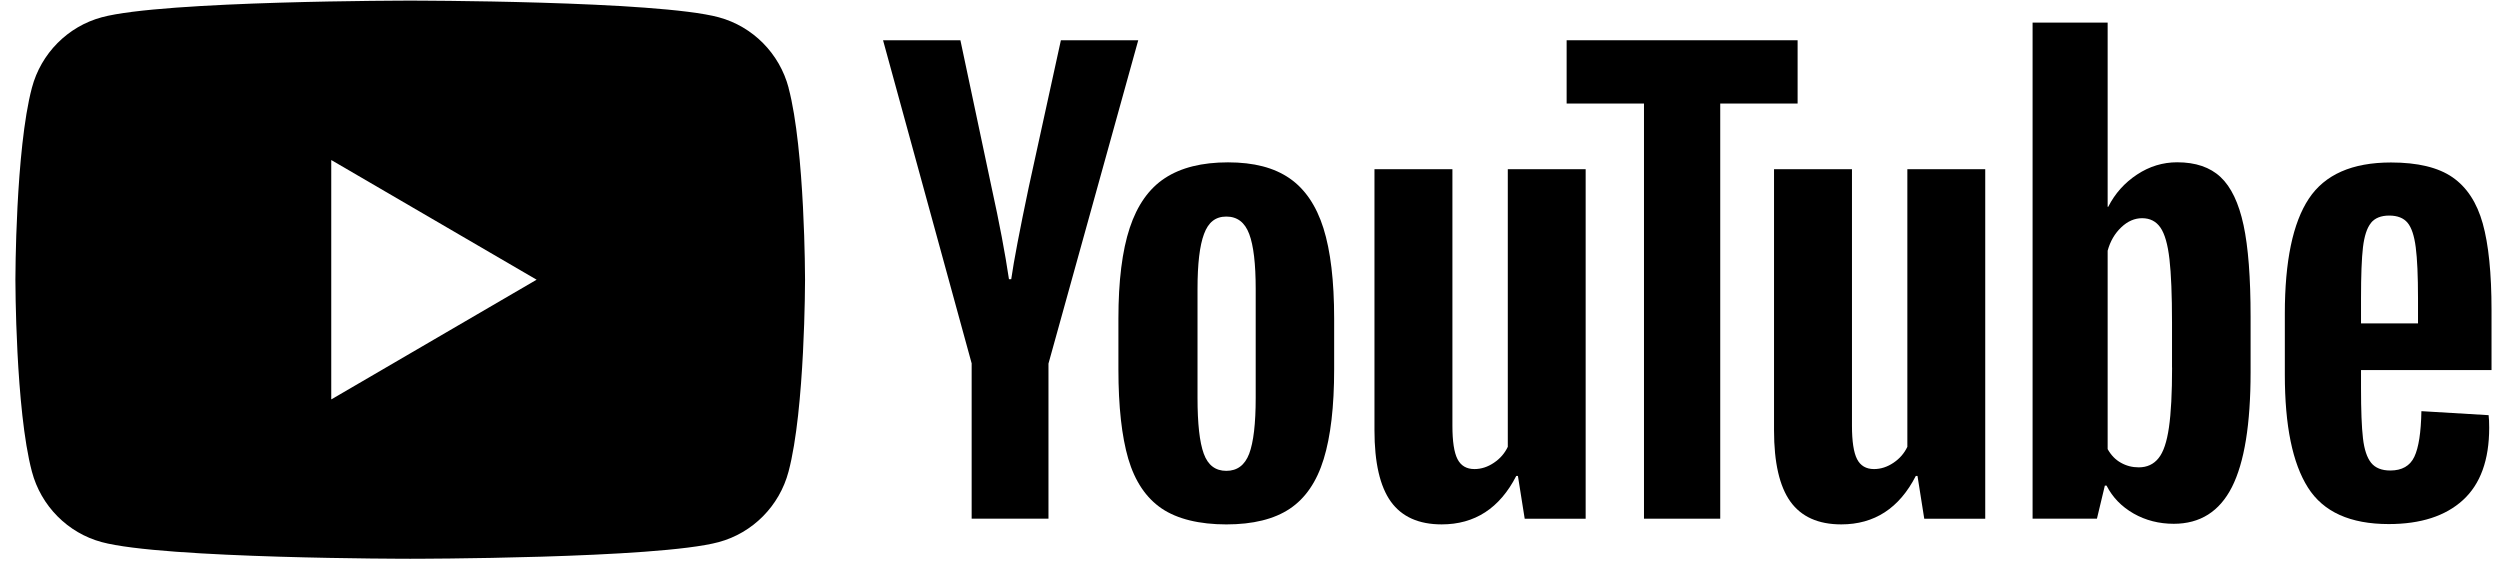
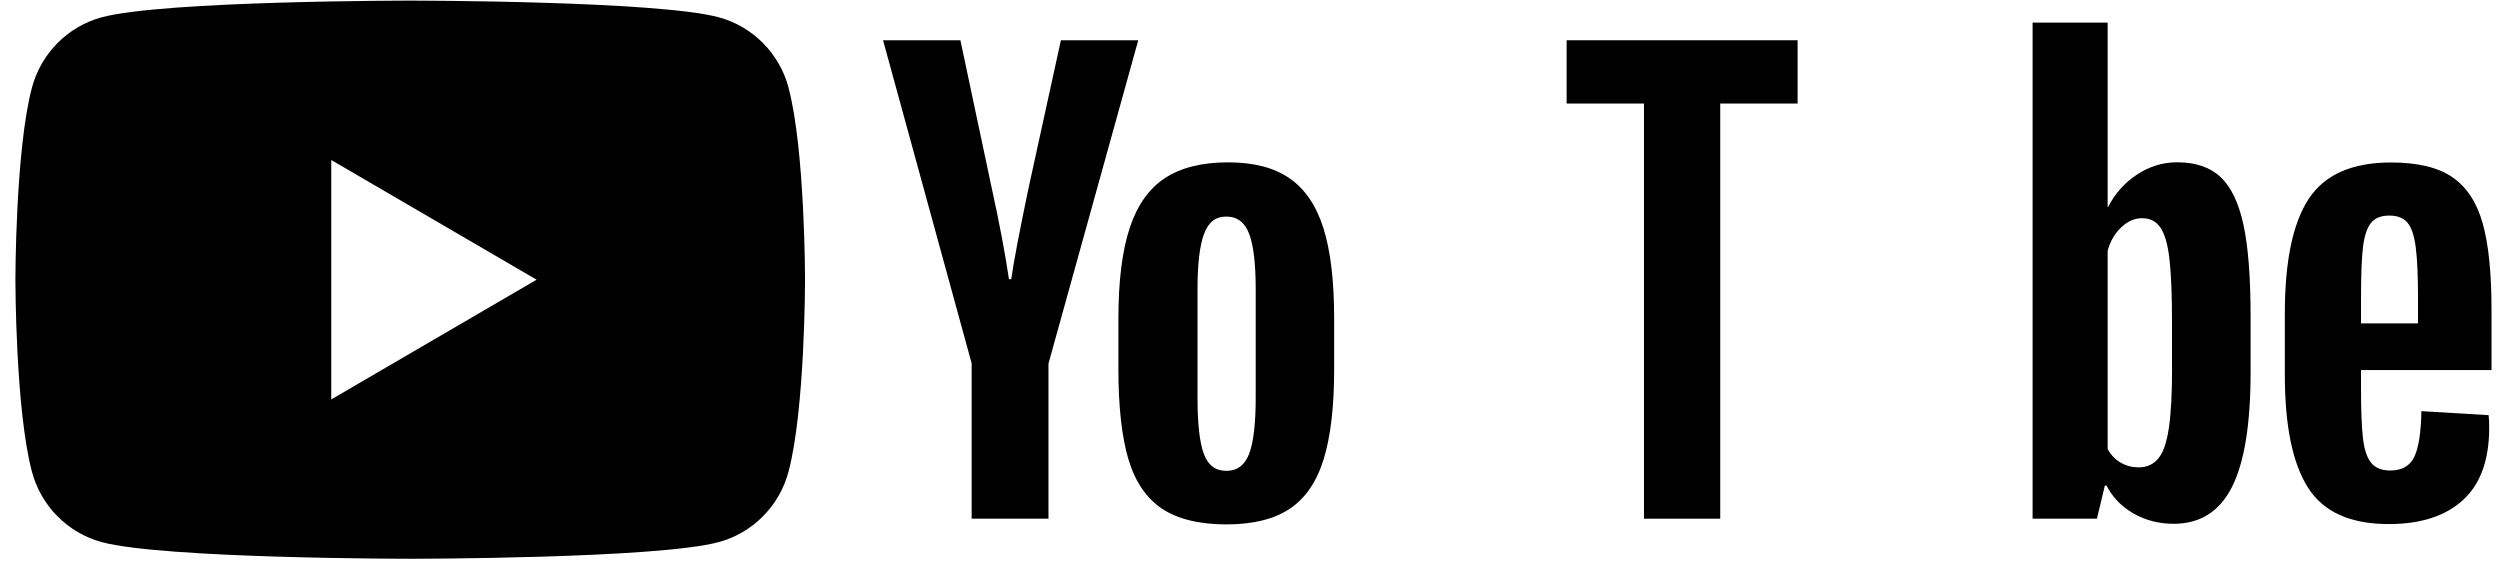
<svg xmlns="http://www.w3.org/2000/svg" width="118" height="27" viewBox="0 0 118 27" fill="none">
  <g clip-path="url(#clip0_728_8580)">
    <path d="M54.829 23.999C54.093 23.497 53.568 22.716 53.255 21.657C52.946 20.597 52.789 19.191 52.789 17.431V15.036C52.789 13.261 52.967 11.833 53.323 10.758C53.679 9.683 54.234 8.896 54.989 8.404C55.744 7.911 56.735 7.663 57.962 7.663C59.189 7.663 60.137 7.914 60.867 8.416C61.595 8.918 62.129 9.705 62.466 10.77C62.803 11.839 62.972 13.261 62.972 15.036V17.431C62.972 19.191 62.807 20.603 62.478 21.669C62.15 22.738 61.616 23.519 60.88 24.011C60.143 24.504 59.143 24.752 57.882 24.752C56.621 24.752 55.569 24.501 54.829 23.999ZM58.962 21.415C59.165 20.876 59.269 19.999 59.269 18.779V13.639C59.269 12.456 59.168 11.588 58.962 11.043C58.757 10.495 58.398 10.222 57.882 10.222C57.367 10.222 57.032 10.495 56.83 11.043C56.624 11.591 56.523 12.456 56.523 13.639V18.779C56.523 19.999 56.621 20.879 56.818 21.415C57.014 21.954 57.367 22.224 57.882 22.224C58.398 22.224 58.757 21.954 58.962 21.415Z" fill="black" />
    <path d="M111.44 17.471V18.305C111.44 19.364 111.47 20.157 111.532 20.687C111.593 21.217 111.722 21.601 111.918 21.846C112.115 22.087 112.415 22.208 112.823 22.208C113.373 22.208 113.753 21.991 113.956 21.561C114.161 21.13 114.272 20.411 114.29 19.407L117.462 19.596C117.481 19.739 117.49 19.937 117.49 20.188C117.49 21.712 117.076 22.852 116.25 23.605C115.425 24.358 114.256 24.736 112.747 24.736C110.933 24.736 109.663 24.163 108.936 23.014C108.206 21.864 107.844 20.089 107.844 17.685V14.804C107.844 12.329 108.221 10.519 108.976 9.379C109.731 8.239 111.022 7.669 112.854 7.669C114.115 7.669 115.085 7.902 115.76 8.369C116.435 8.837 116.91 9.562 117.186 10.55C117.462 11.539 117.6 12.902 117.6 14.643V17.468H111.443L111.44 17.471ZM111.906 10.529C111.719 10.761 111.596 11.142 111.532 11.672C111.47 12.201 111.44 13.004 111.44 14.082V15.265H114.13V14.082C114.13 13.023 114.094 12.22 114.023 11.672C113.952 11.123 113.824 10.739 113.636 10.513C113.449 10.29 113.161 10.175 112.771 10.175C112.382 10.175 112.09 10.293 111.906 10.525V10.529Z" fill="black" />
    <path d="M45.865 17.161L41.68 1.9H45.331L46.797 8.818C47.172 10.522 47.445 11.975 47.623 13.177H47.73C47.853 12.316 48.129 10.872 48.555 8.843L50.074 1.9H53.725L49.488 17.161V24.482H45.862V17.161H45.865Z" fill="black" />
-     <path d="M74.843 7.985V24.485H71.966L71.646 22.465H71.567C70.784 23.989 69.612 24.751 68.047 24.751C66.964 24.751 66.164 24.392 65.648 23.676C65.133 22.958 64.875 21.836 64.875 20.312V7.985H68.554V20.095C68.554 20.832 68.633 21.356 68.793 21.669C68.953 21.982 69.219 22.14 69.594 22.14C69.913 22.14 70.22 22.041 70.514 21.842C70.809 21.644 71.024 21.393 71.168 21.09V7.985H74.847H74.843Z" fill="black" />
-     <path d="M93.703 7.985V24.485H90.825L90.506 22.465H90.426C89.644 23.989 88.472 24.751 86.907 24.751C85.824 24.751 85.023 24.392 84.507 23.676C83.992 22.958 83.734 21.836 83.734 20.312V7.985H87.413V20.095C87.413 20.832 87.493 21.356 87.652 21.669C87.812 21.982 88.079 22.14 88.453 22.14C88.772 22.14 89.079 22.041 89.374 21.842C89.668 21.644 89.883 21.393 90.027 21.09V7.985H93.706H93.703Z" fill="black" />
    <path d="M84.847 4.887H81.195V24.482H77.596V4.887H73.945V1.9H84.847V4.887Z" fill="black" />
    <path d="M105.894 10.621C105.67 9.58 105.311 8.828 104.814 8.36C104.317 7.892 103.632 7.66 102.761 7.66C102.086 7.66 101.454 7.852 100.868 8.239C100.282 8.626 99.828 9.131 99.509 9.76H99.481V1.067H95.938V24.482H98.975L99.349 22.92H99.429C99.714 23.478 100.141 23.915 100.708 24.24C101.276 24.562 101.908 24.723 102.602 24.723C103.844 24.723 104.762 24.144 105.348 22.988C105.934 21.83 106.228 20.024 106.228 17.564V14.952C106.228 13.106 106.118 11.659 105.894 10.618V10.621ZM102.522 17.35C102.522 18.552 102.473 19.494 102.374 20.175C102.276 20.857 102.114 21.343 101.881 21.628C101.65 21.917 101.337 22.059 100.948 22.059C100.644 22.059 100.365 21.988 100.107 21.842C99.849 21.7 99.641 21.483 99.481 21.198V11.833C99.604 11.383 99.819 11.018 100.122 10.73C100.423 10.442 100.755 10.299 101.107 10.299C101.482 10.299 101.77 10.448 101.973 10.742C102.178 11.04 102.319 11.535 102.399 12.235C102.479 12.935 102.519 13.93 102.519 15.222V17.347L102.522 17.35Z" fill="black" />
    <path fill-rule="evenodd" clip-rule="evenodd" d="M33.927 0.816C35.532 1.25 36.793 2.523 37.222 4.143H37.219C37.998 7.077 37.998 13.202 37.998 13.202C37.998 13.202 37.998 19.326 37.219 22.26C36.79 23.881 35.529 25.154 33.924 25.587C31.018 26.374 19.363 26.374 19.363 26.374C19.363 26.374 7.707 26.374 4.801 25.587C3.196 25.154 1.935 23.881 1.506 22.26C0.727 19.326 0.727 13.202 0.727 13.202C0.727 13.202 0.727 7.077 1.506 4.143C1.935 2.523 3.196 1.25 4.801 0.816C7.707 0.029 19.363 0.029 19.363 0.029C19.363 0.029 31.018 0.029 33.927 0.816ZM15.635 7.557V18.846L15.642 18.842V18.849L25.328 13.202L15.642 7.557V7.561L15.635 7.557Z" fill="black" />
  </g>
  <defs>
    <clipPath id="clip0_728_8580">
      <rect width="116.872" height="26.345" fill="white" transform="translate(0.727 0.029)" />
    </clipPath>
  </defs>
</svg>